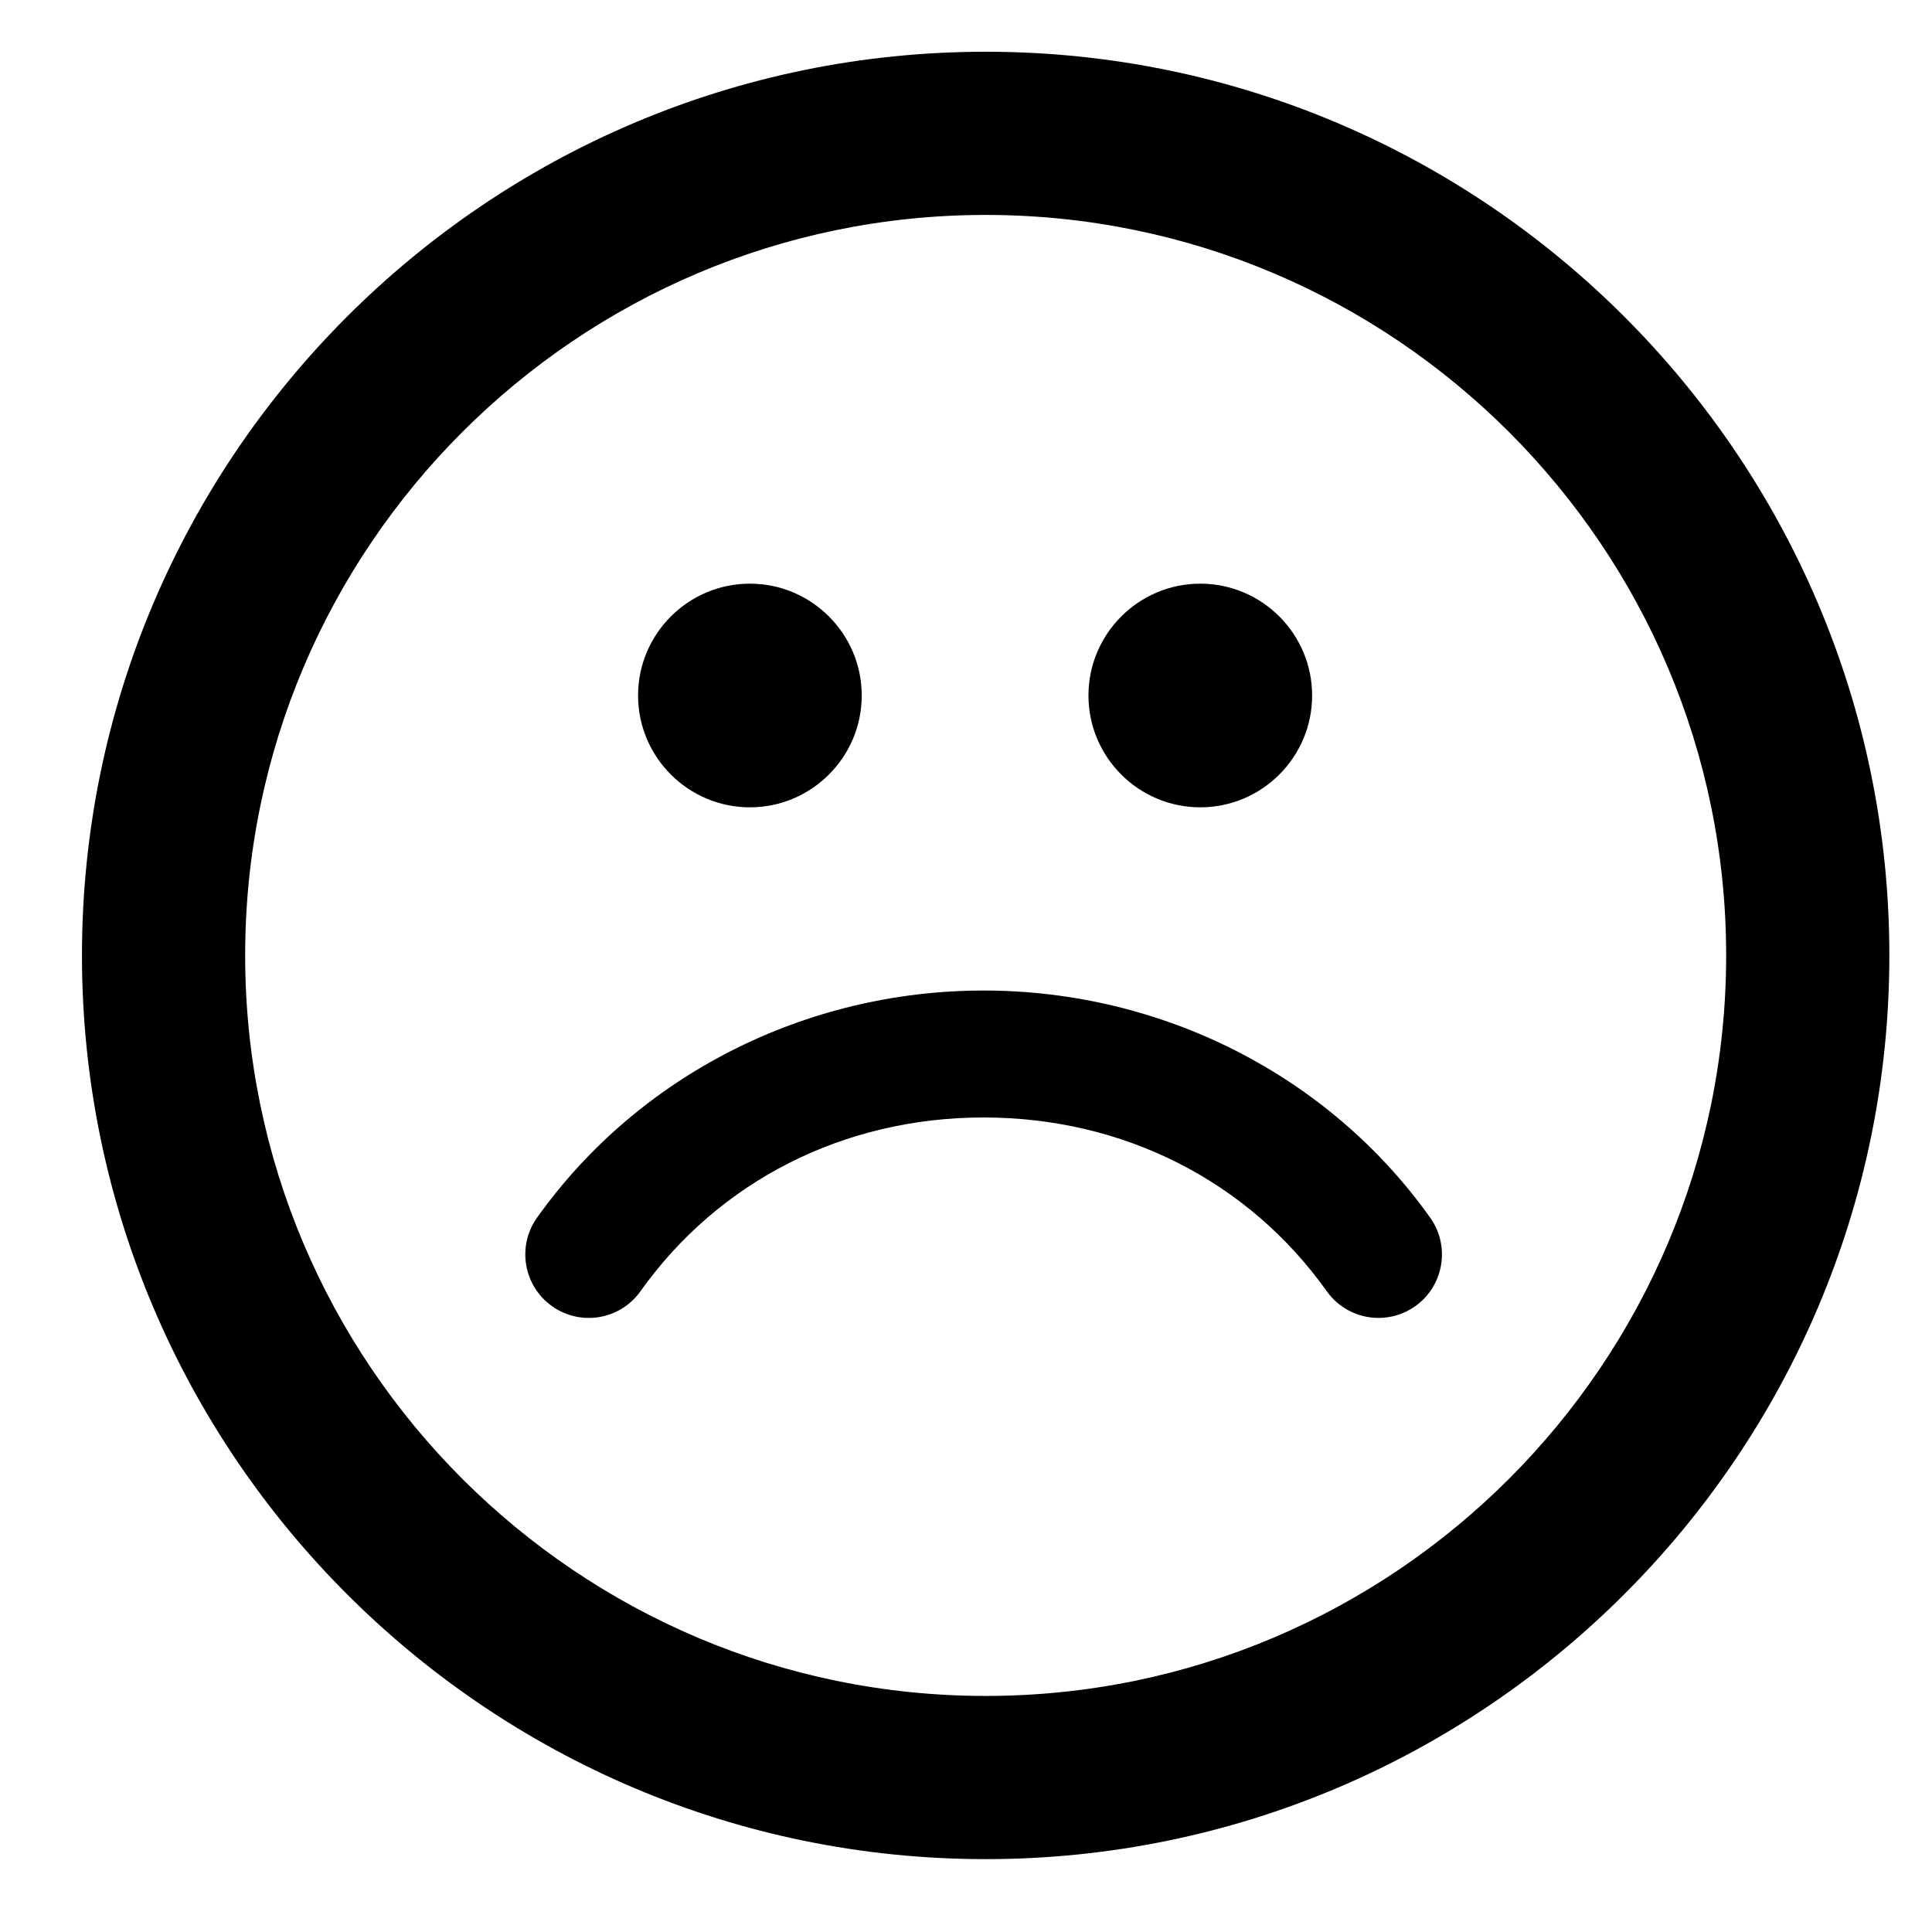
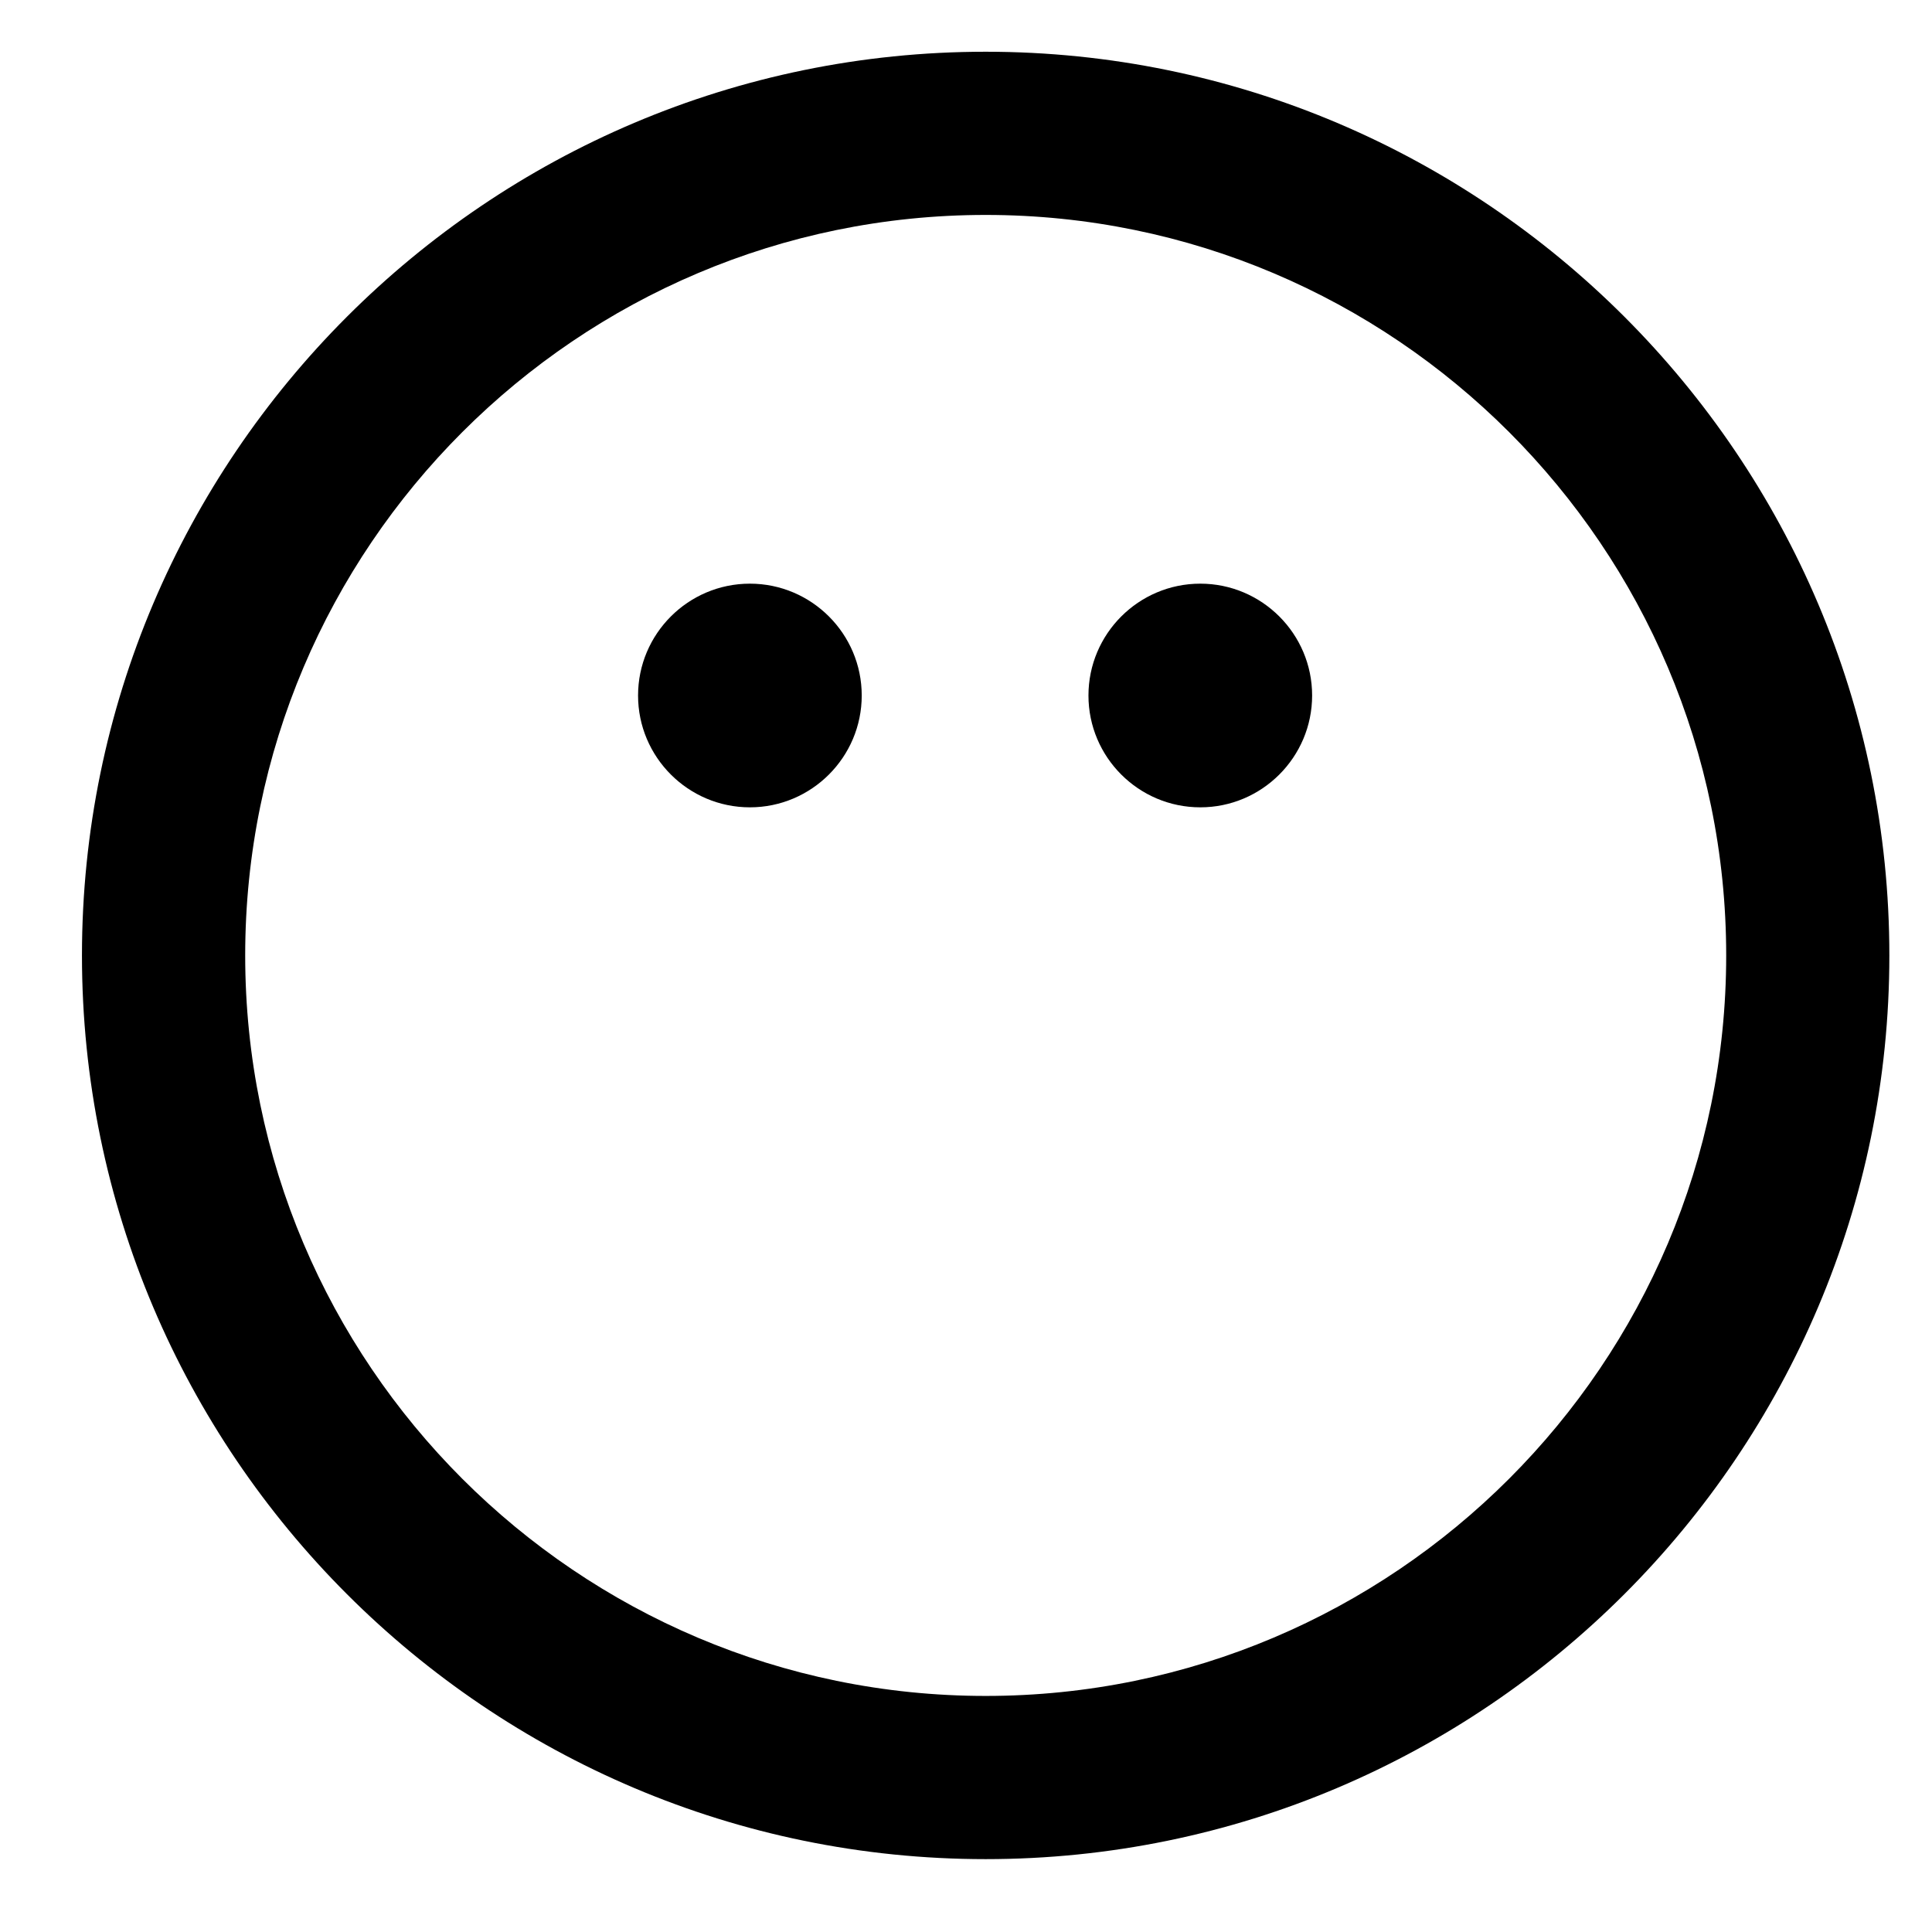
<svg xmlns="http://www.w3.org/2000/svg" fill="#000000" width="800px" height="800px" version="1.1" viewBox="144 144 512 512">
  <g>
-     <path d="m405.21 157.71c-132.05 0-239.49 107.43-239.49 239.49 0 132.05 107.43 239.49 239.49 239.49 132.05 0 239.49-107.43 239.49-239.49 0.004-132.05-107.43-239.49-239.48-239.49zm0 435.73c-108.21 0-196.24-88.027-196.24-196.24 0-108.21 88.035-196.24 196.24-196.24 108.21 0 196.24 88.027 196.24 196.24 0 108.21-88.031 196.24-196.24 196.24z" />
+     <path d="m405.21 157.71c-132.05 0-239.49 107.43-239.49 239.49 0 132.05 107.43 239.49 239.49 239.49 132.05 0 239.49-107.43 239.49-239.49 0.004-132.05-107.43-239.49-239.48-239.49m0 435.73c-108.21 0-196.24-88.027-196.24-196.24 0-108.21 88.035-196.24 196.24-196.24 108.21 0 196.24 88.027 196.24 196.24 0 108.21-88.031 196.24-196.24 196.24z" />
    <path d="m342.73 357.95c16.34 0 29.637-13.297 29.637-29.637s-13.293-29.637-29.637-29.637c-16.34 0-29.637 13.293-29.637 29.637s13.301 29.637 29.637 29.637z" />
    <path d="m462.09 357.95c16.34 0 29.637-13.297 29.637-29.637s-13.297-29.637-29.637-29.637-29.637 13.293-29.637 29.637c-0.004 16.344 13.297 29.637 29.637 29.637z" />
-     <path d="m404.67 406.5c-47.281 0-91.523 22.5-118.34 60.184-5.387 7.562-3.617 18.07 3.949 23.457 7.57 5.391 18.07 3.629 23.453-3.949 20.828-29.262 53.973-46.051 90.938-46.051 36.961 0 70.113 16.785 90.941 46.051 3.281 4.613 8.465 7.07 13.715 7.07 3.375 0 6.781-1.008 9.738-3.113 7.57-5.387 9.336-15.895 3.949-23.457-26.812-37.695-71.055-60.191-118.34-60.191z" />
  </g>
</svg>